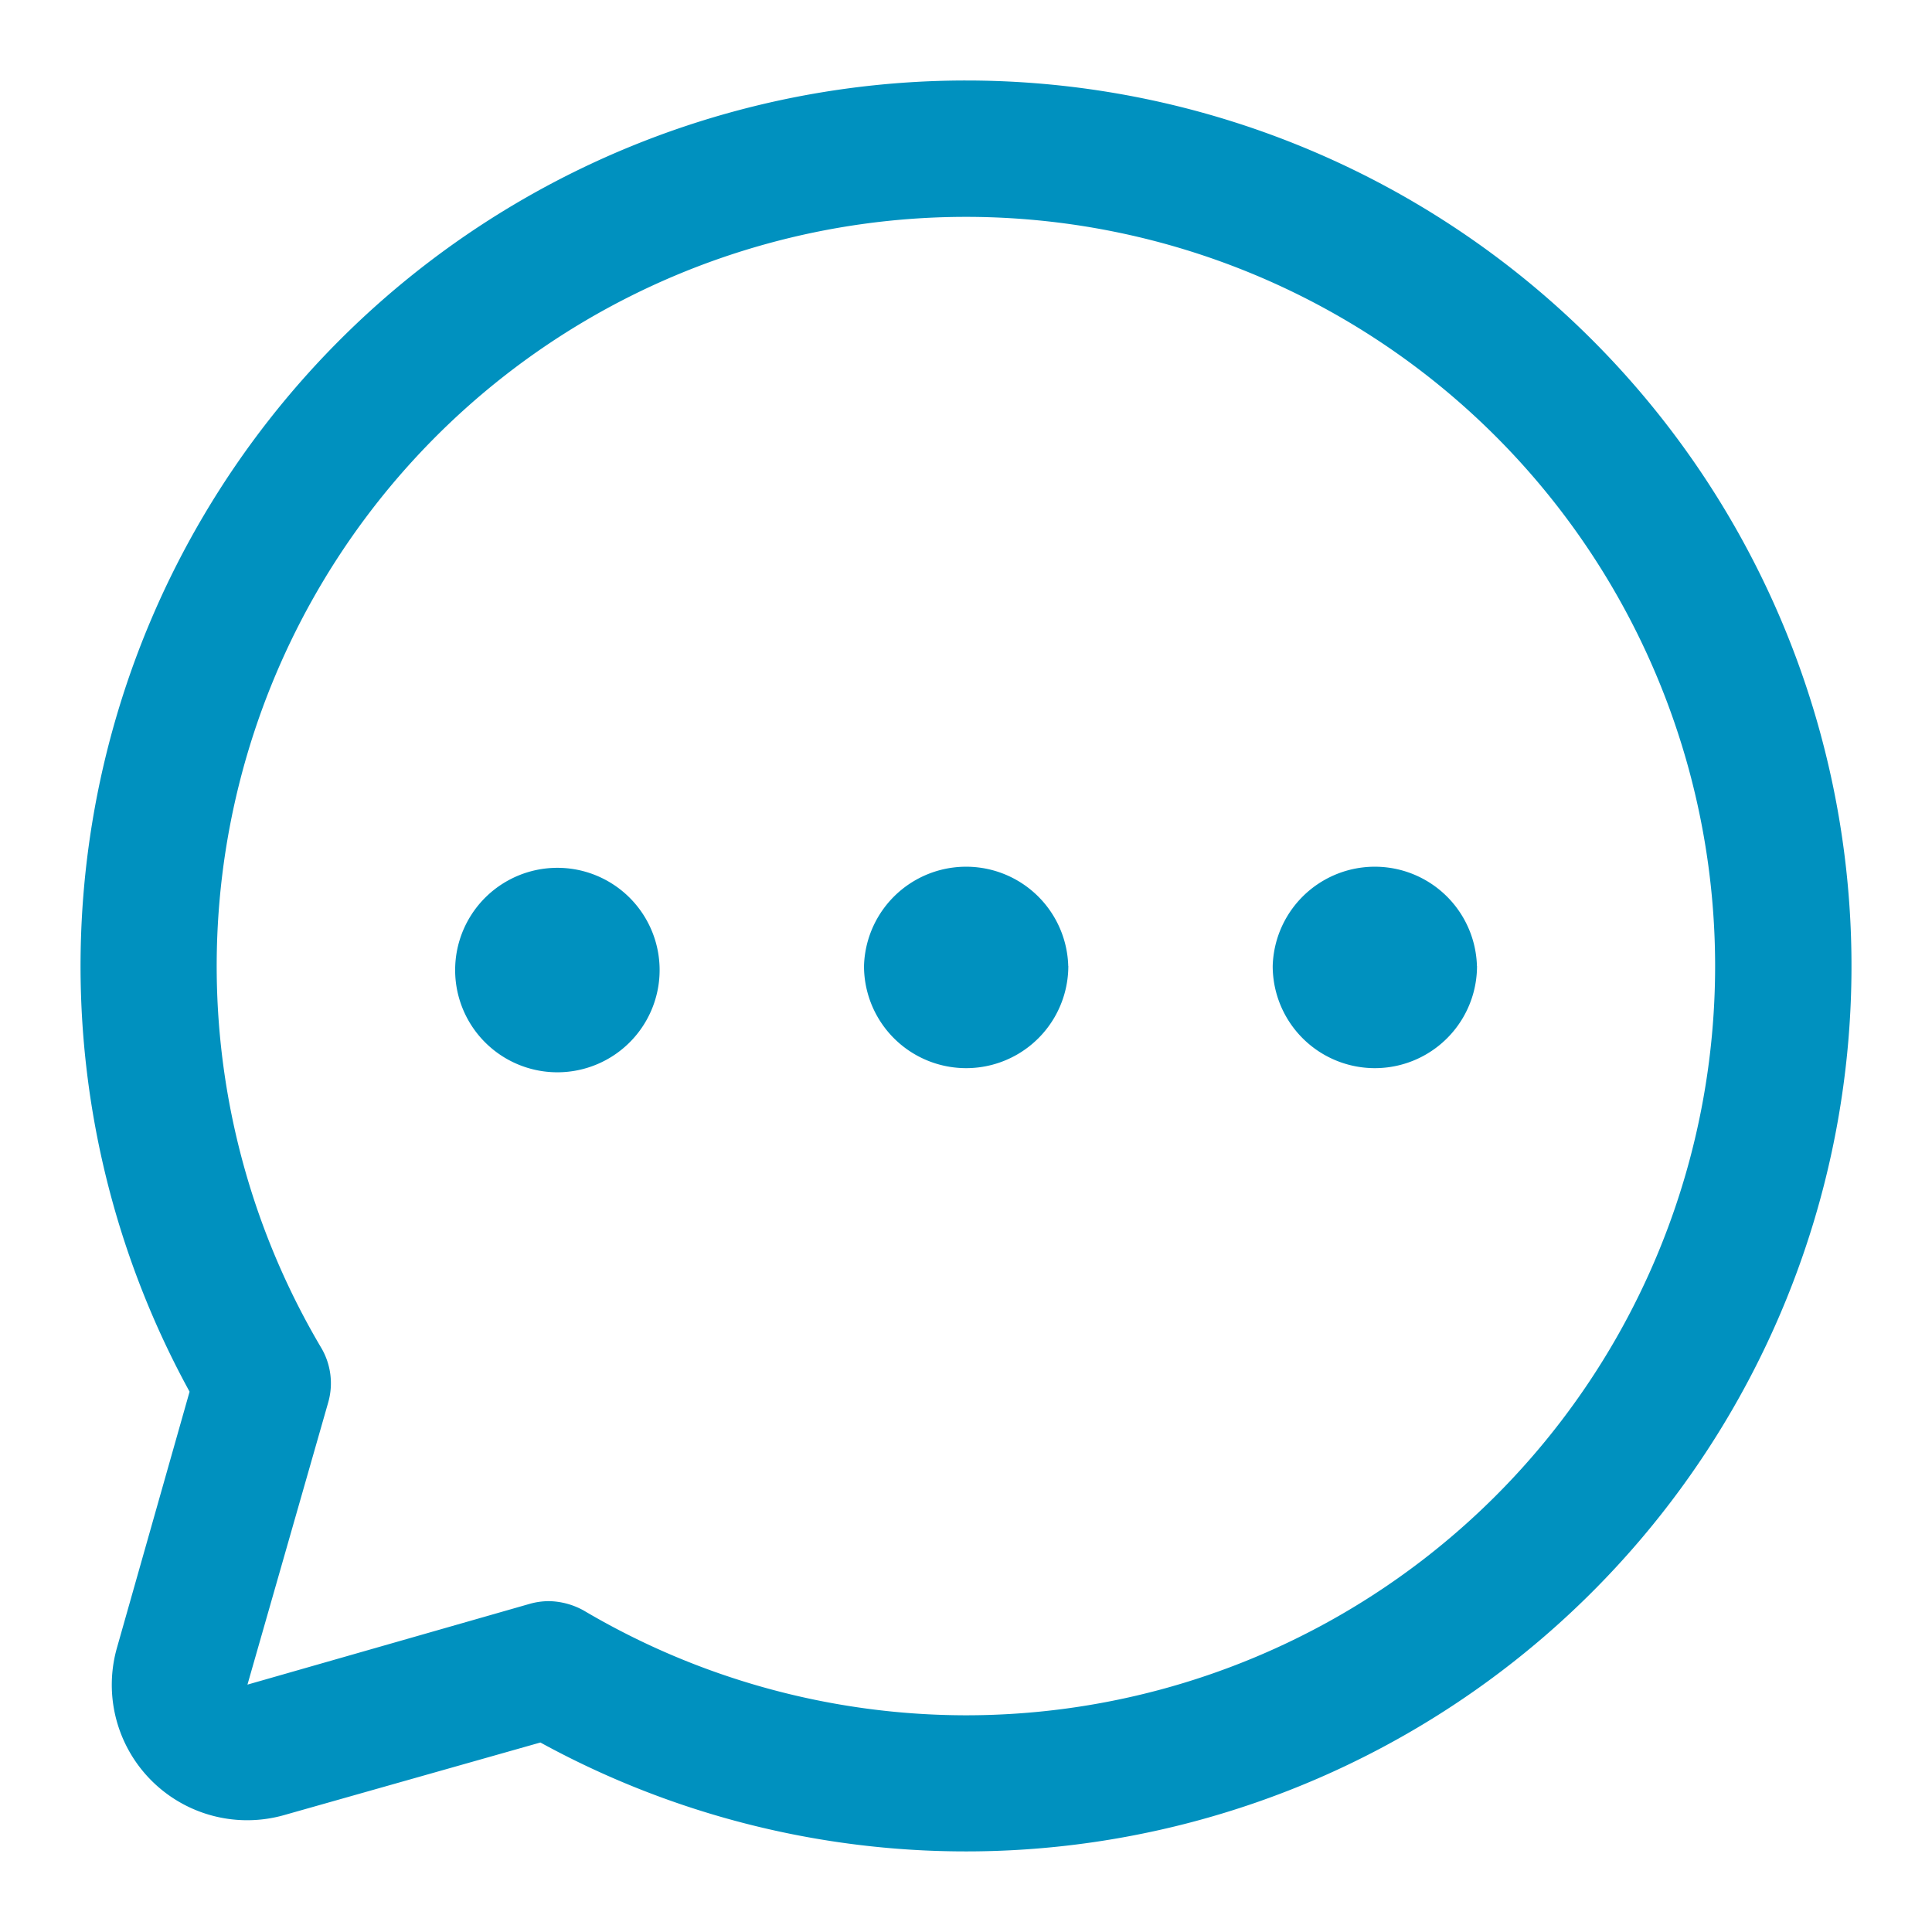
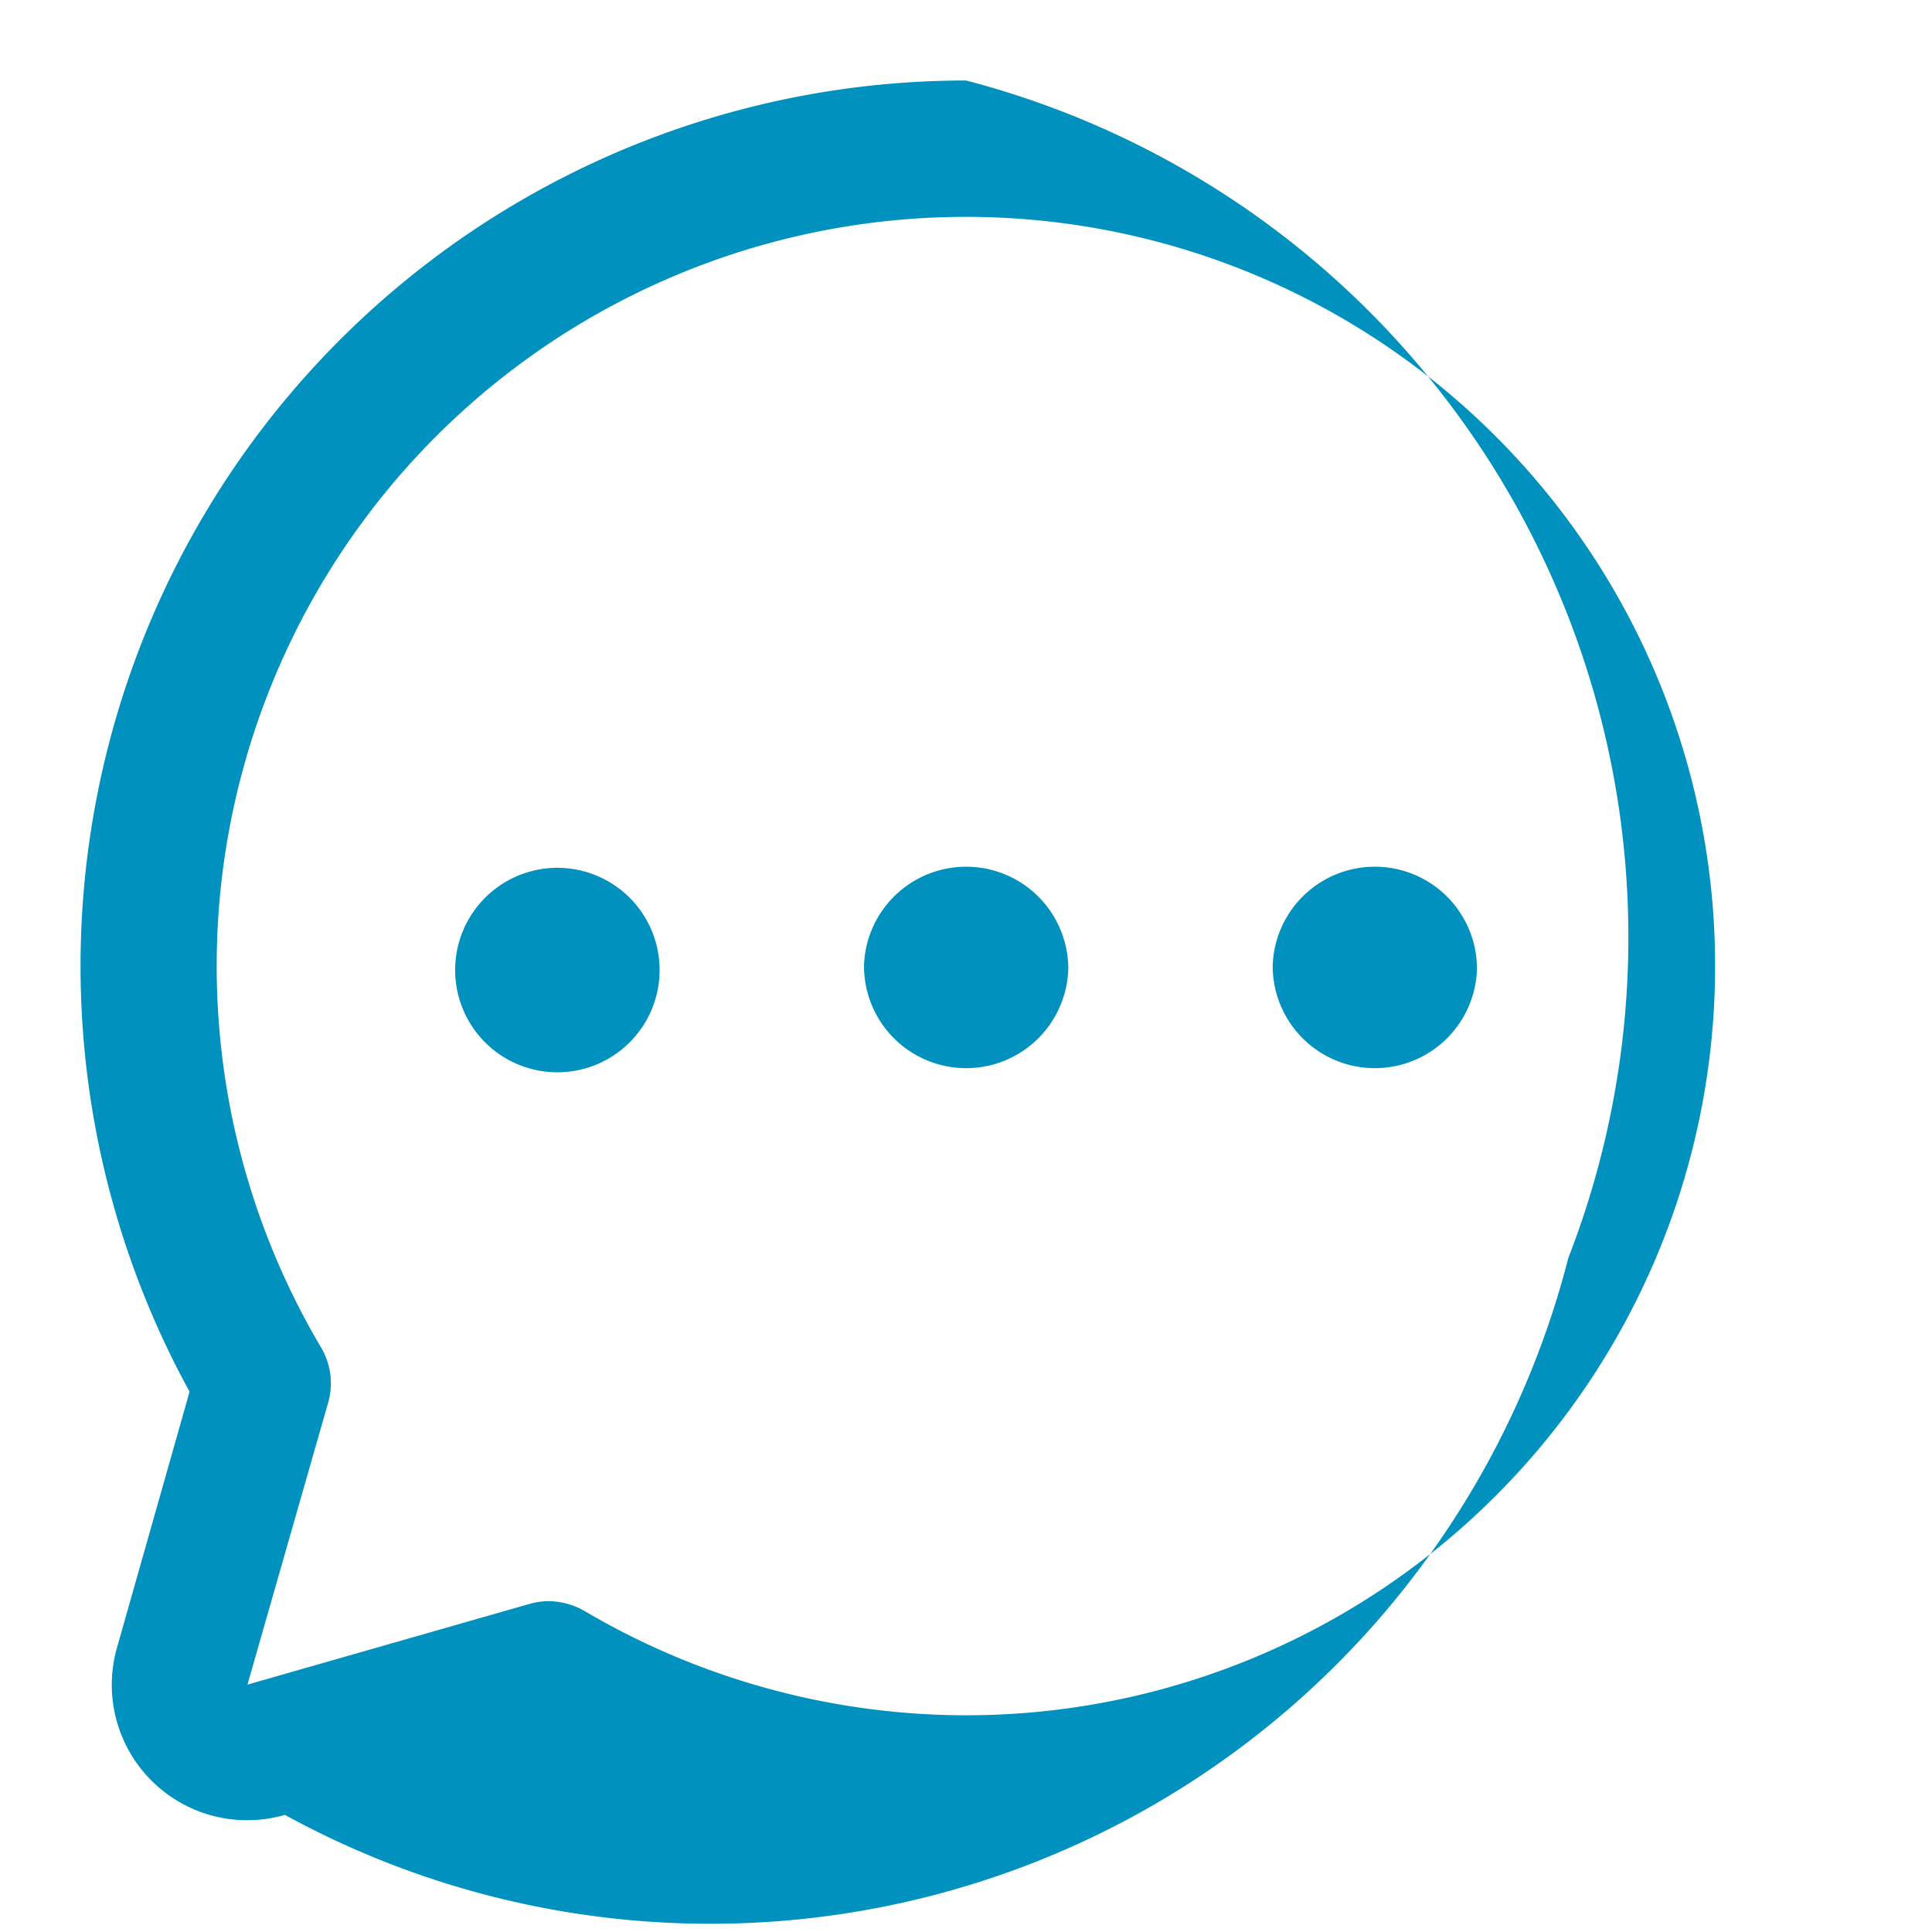
<svg xmlns="http://www.w3.org/2000/svg" width="24" height="24" fill="none">
-   <path d="M12.001 1a11 11 0 00-9.646 16.288l-.9 3.174a1.682 1.682 0 002.084 2.083l3.174-.899a11.002 11.002 0 0015.943-6.917A11 11 0 0012.001 1zm0 20.308a9.351 9.351 0 01-4.749-1.301.92.92 0 00-.434-.117.88.88 0 00-.232.032l-3.512 1.005 1.005-3.512a.867.867 0 00-.085-.666 9.307 9.307 0 118.007 4.559zM13.271 12a1.269 1.269 0 11-2.538 0 1.269 1.269 0 012.537 0zm-5.078 0a1.27 1.27 0 11-2.538 0 1.27 1.27 0 012.538 0zm10.155 0a1.269 1.269 0 11-2.538 0 1.269 1.269 0 012.537 0z" fill="#0091BF" />
+   <path d="M12.001 1a11 11 0 00-9.646 16.288l-.9 3.174a1.682 1.682 0 002.084 2.083a11.002 11.002 0 0015.943-6.917A11 11 0 0012.001 1zm0 20.308a9.351 9.351 0 01-4.749-1.301.92.92 0 00-.434-.117.88.88 0 00-.232.032l-3.512 1.005 1.005-3.512a.867.867 0 00-.085-.666 9.307 9.307 0 118.007 4.559zM13.271 12a1.269 1.269 0 11-2.538 0 1.269 1.269 0 012.537 0zm-5.078 0a1.27 1.27 0 11-2.538 0 1.27 1.27 0 012.538 0zm10.155 0a1.269 1.269 0 11-2.538 0 1.269 1.269 0 012.537 0z" fill="#0091BF" />
</svg>